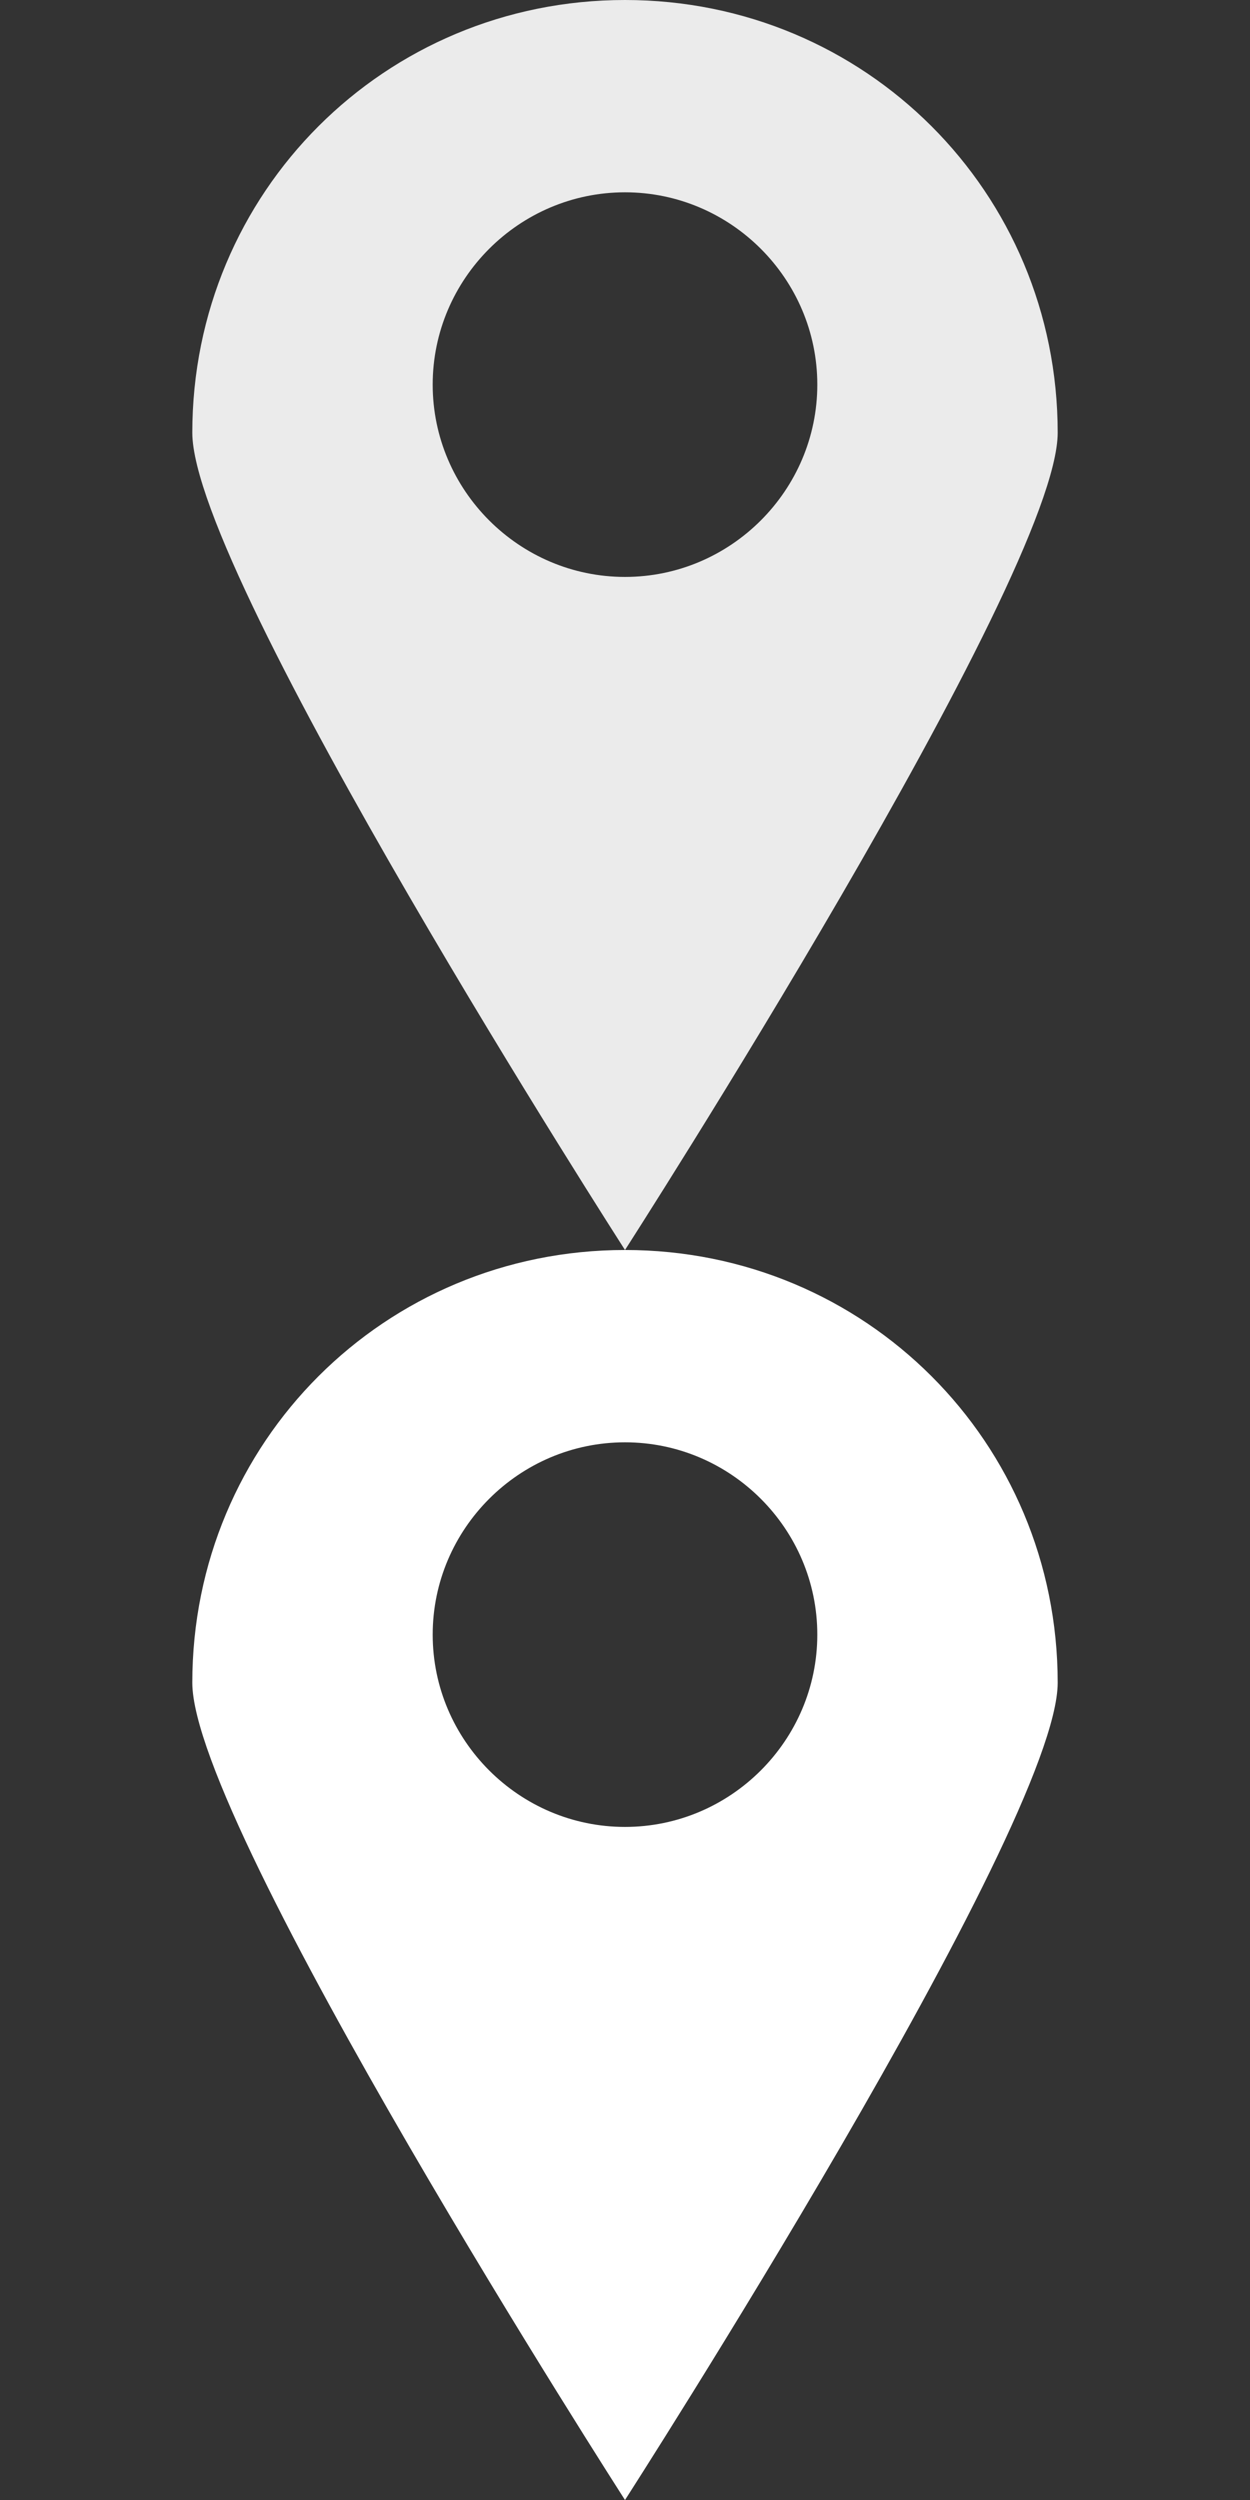
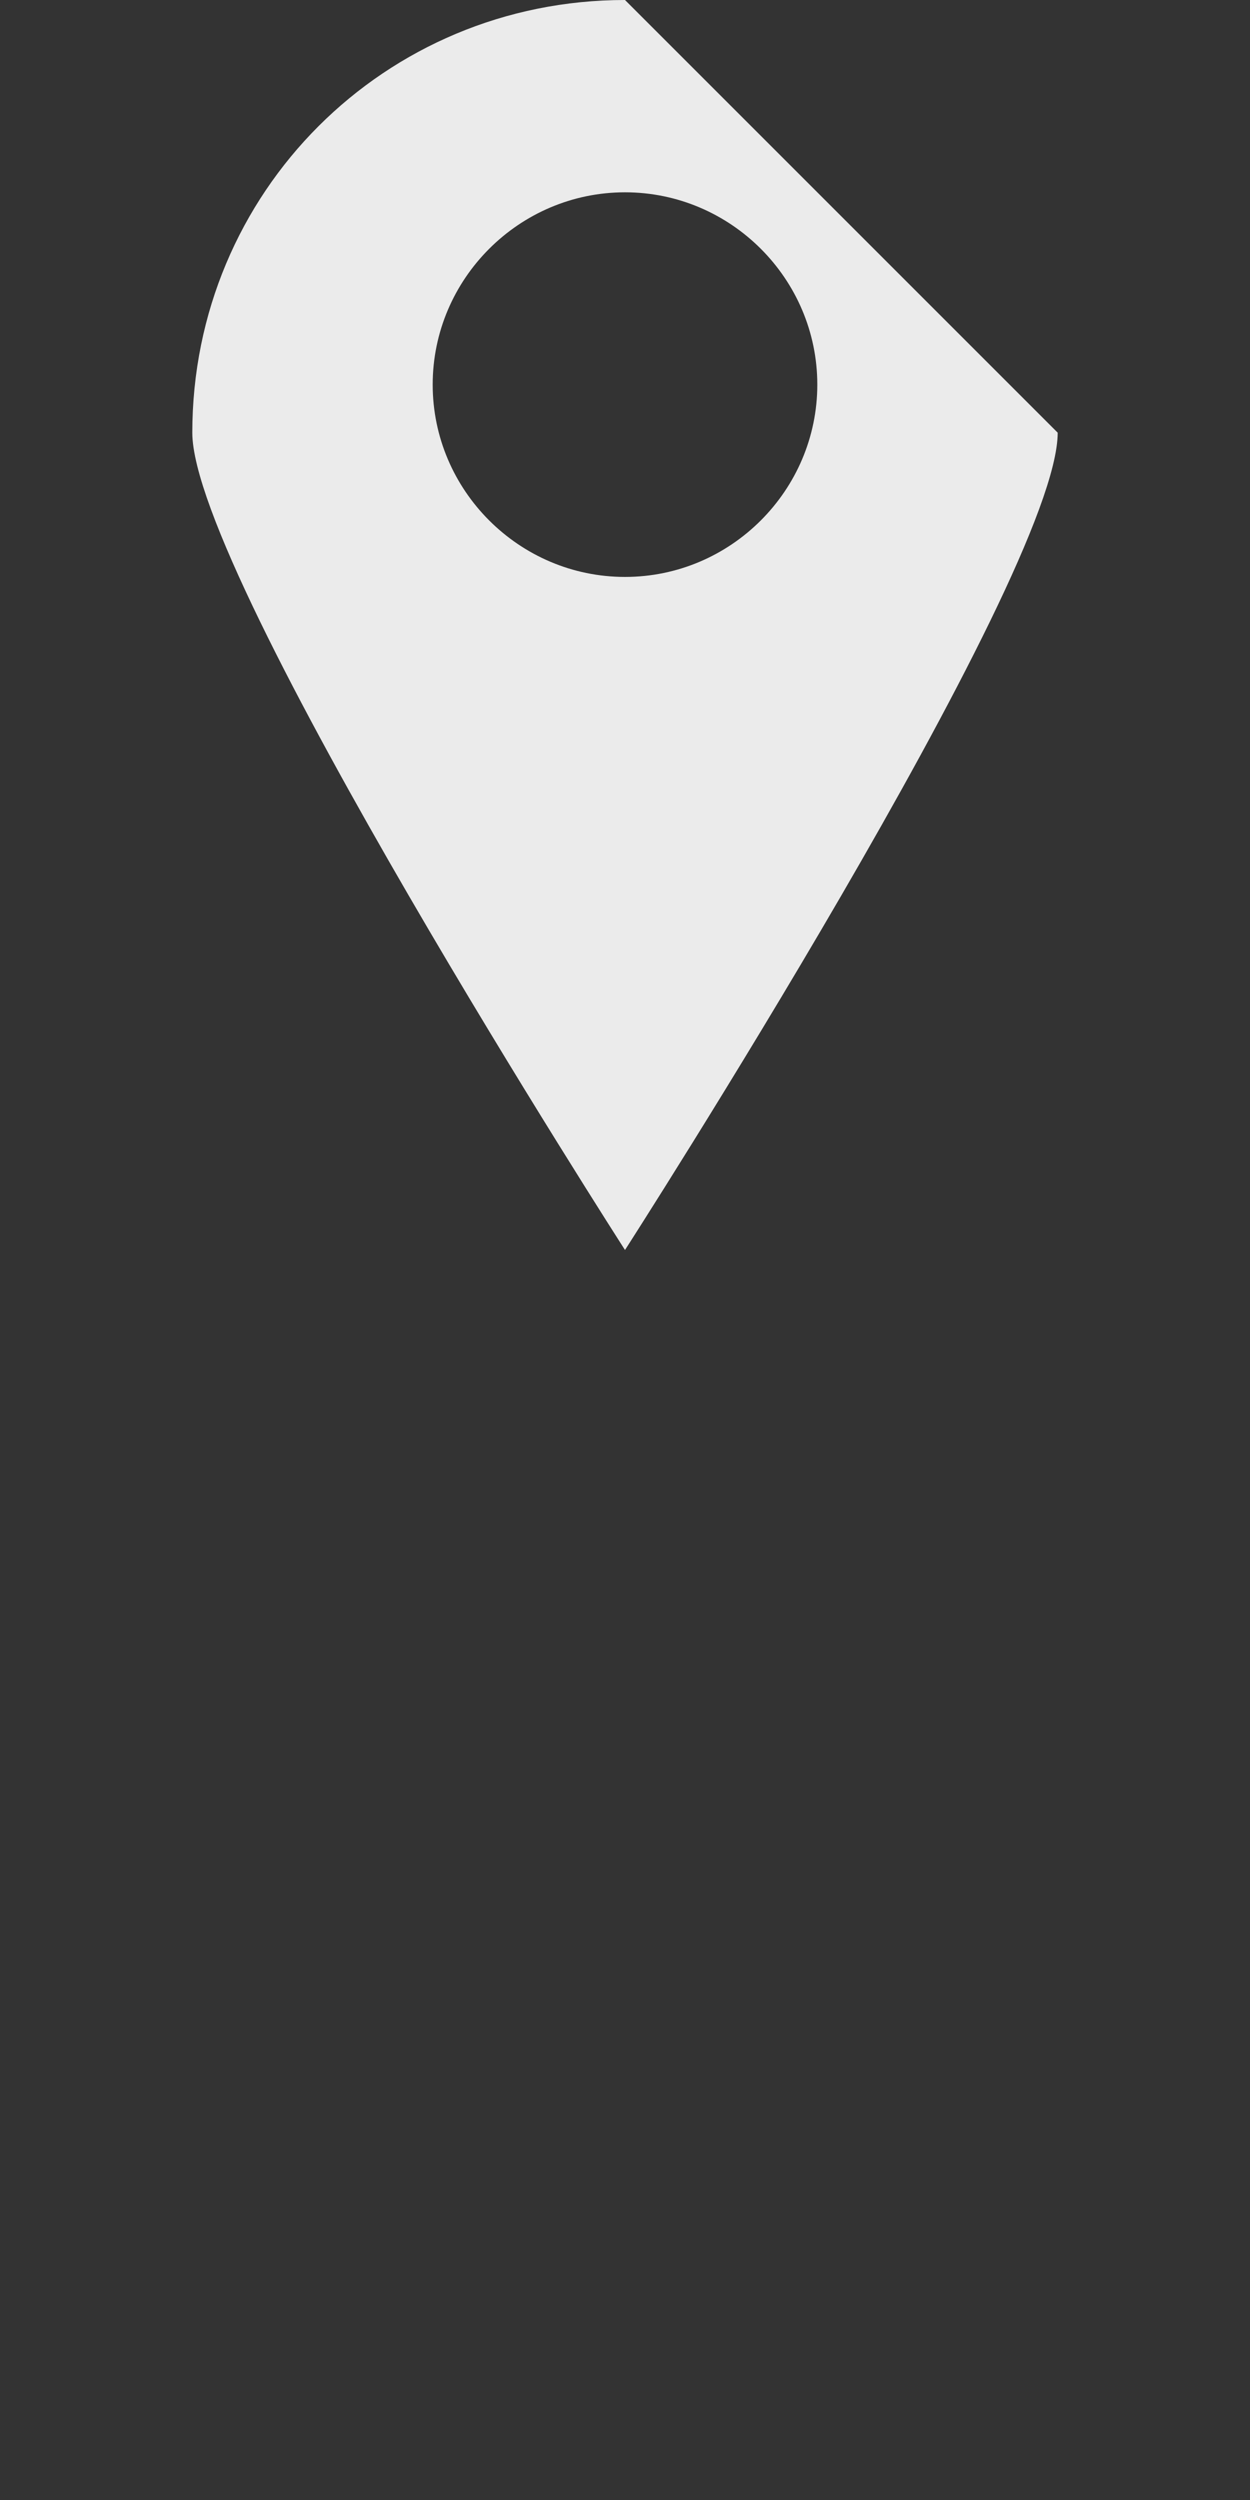
<svg xmlns="http://www.w3.org/2000/svg" width="13" height="26">
  <rect width="100%" height="100%" fill="#333333" stroke="none" />
  <g fill="#fff">
-     <path d="M6.5 0C4 0 2 2 2 4.5 2 6 6.5 13 6.5 13S11 6 11 4.5C11 2 9 0 6.5 0zm0 2c1.1 0 2 .9 2 2s-.9 2-2 2-2-.9-2-2 .9-2 2-2z" opacity=".9" />
-     <path d="M6.5 13C4 13 2 15 2 17.5 2 19 6.5 26 6.5 26s4.5-7 4.5-8.5C11 15 9 13 6.5 13zm0 2c1.1 0 2 .9 2 2s-.9 2-2 2-2-.9-2-2 .9-2 2-2z" />
+     <path d="M6.5 0C4 0 2 2 2 4.5 2 6 6.5 13 6.5 13S11 6 11 4.5zm0 2c1.1 0 2 .9 2 2s-.9 2-2 2-2-.9-2-2 .9-2 2-2z" opacity=".9" />
  </g>
</svg>